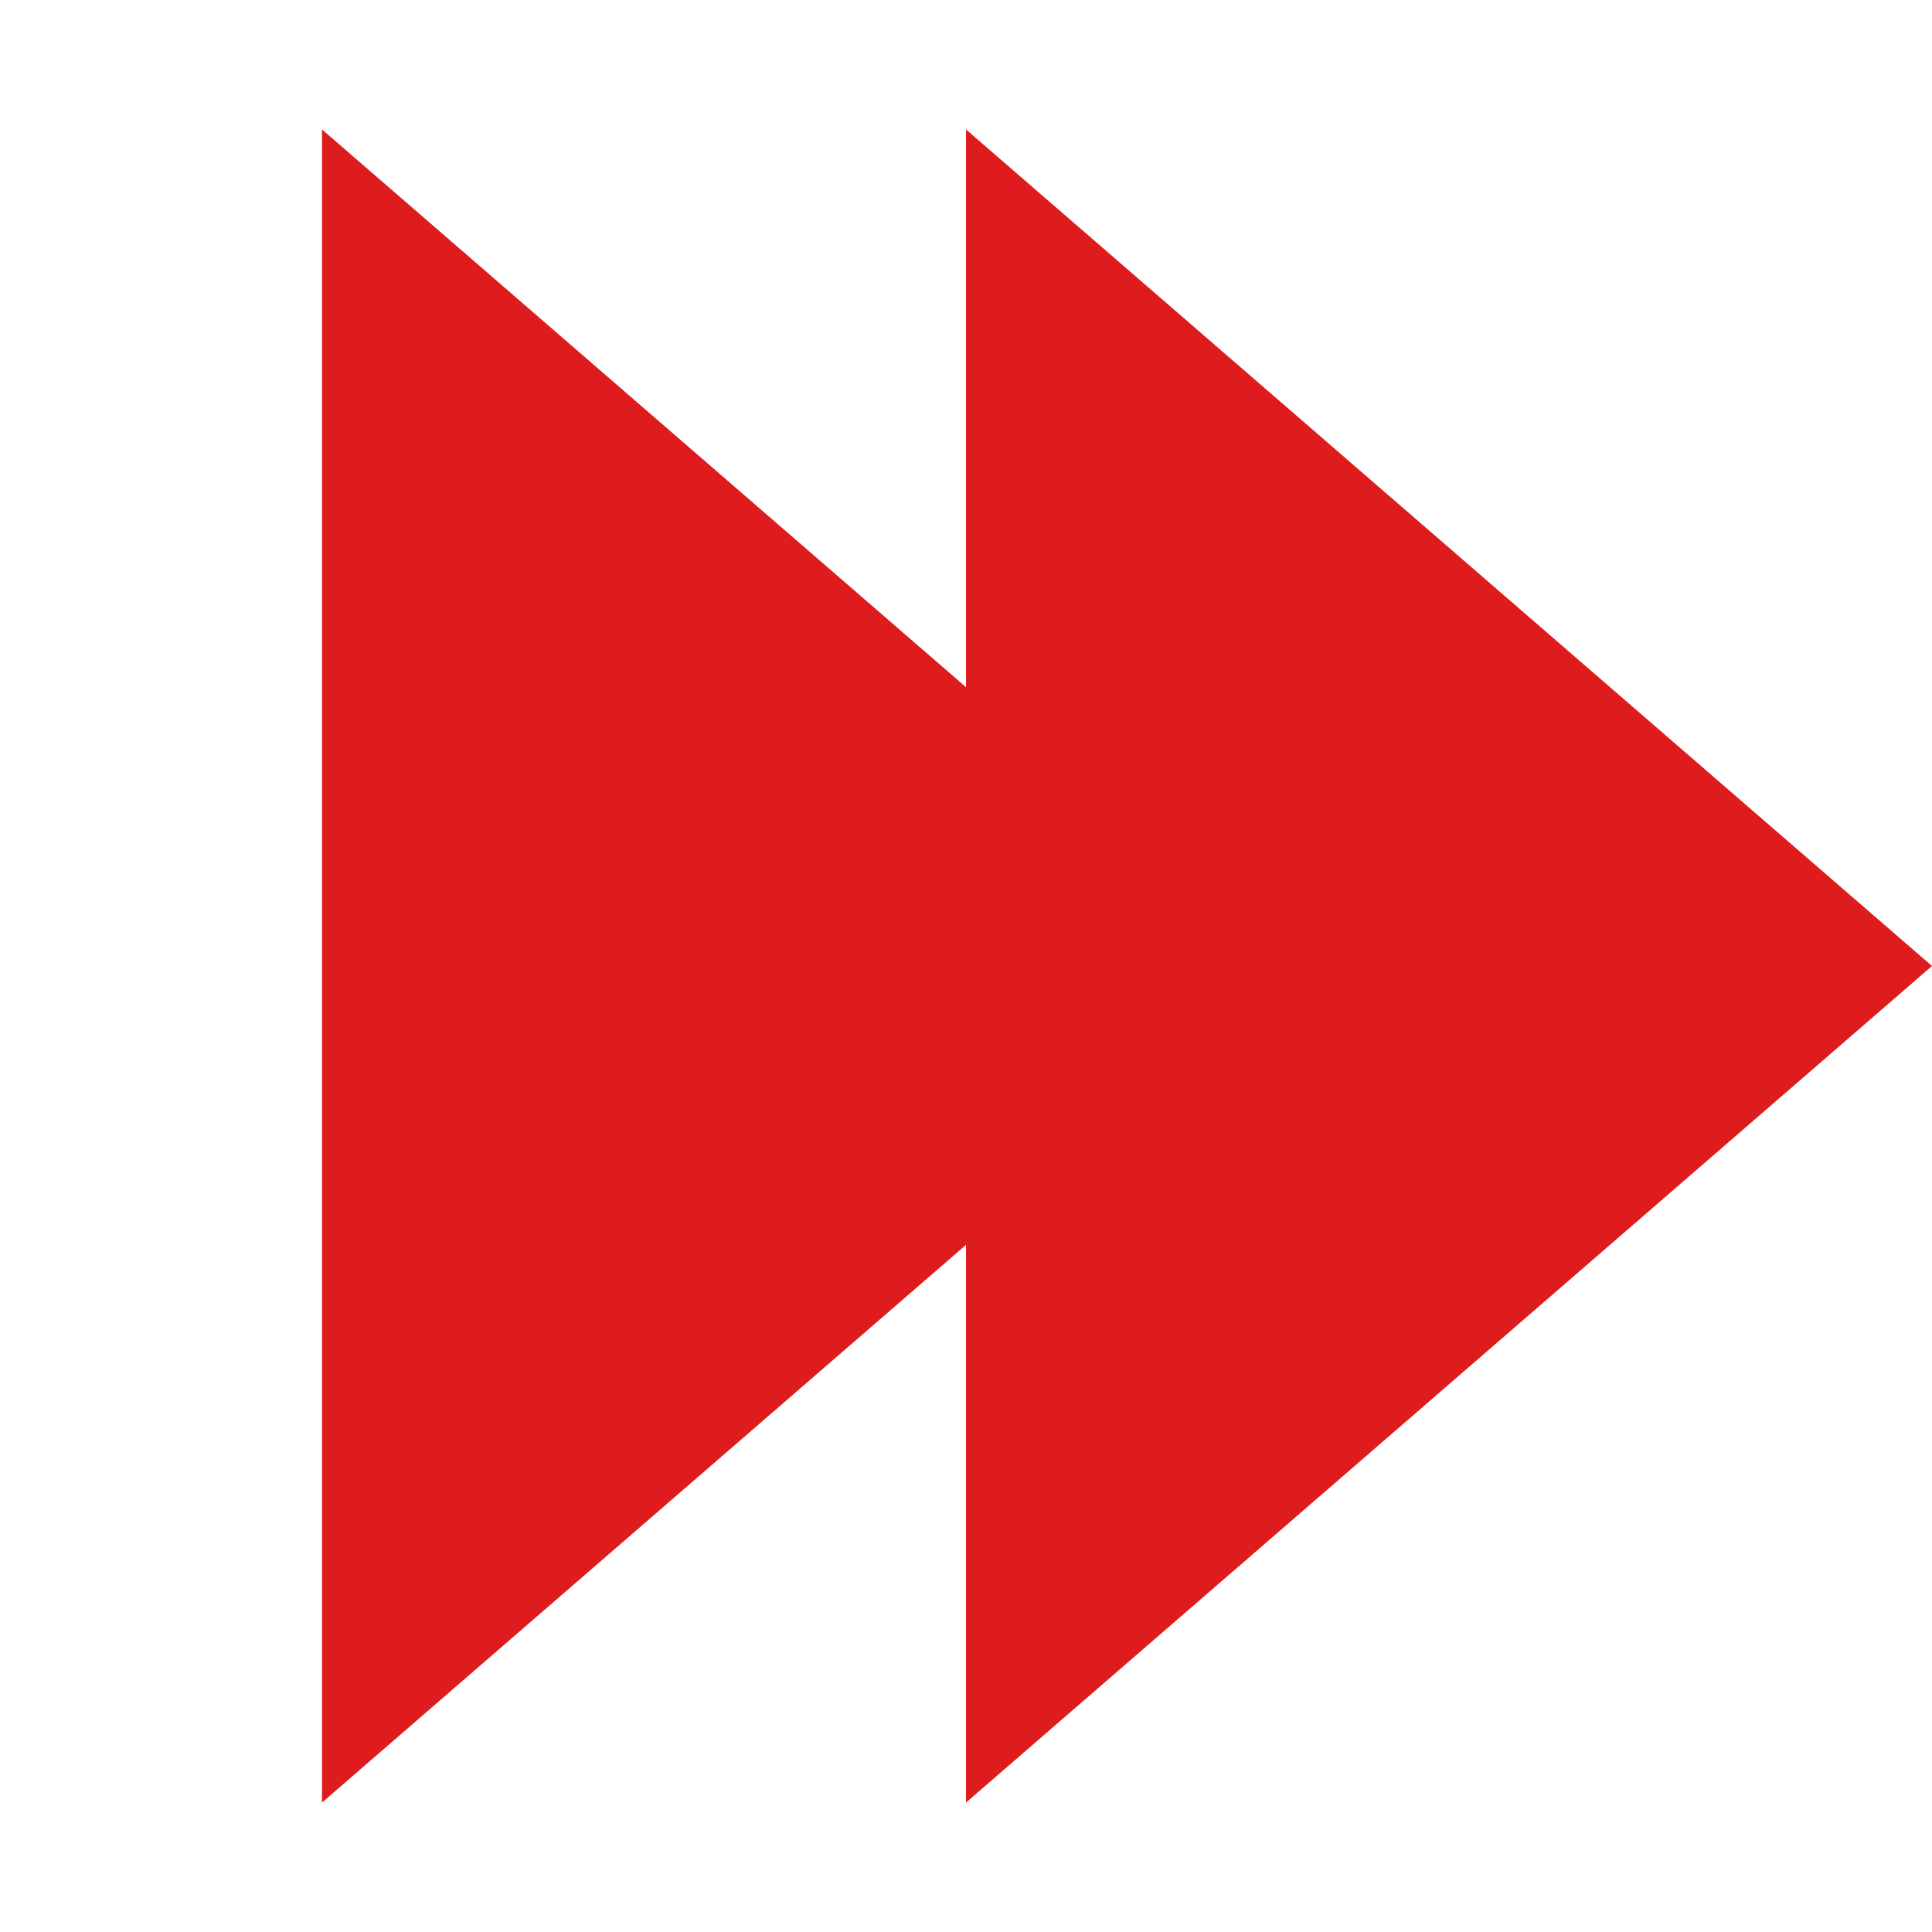
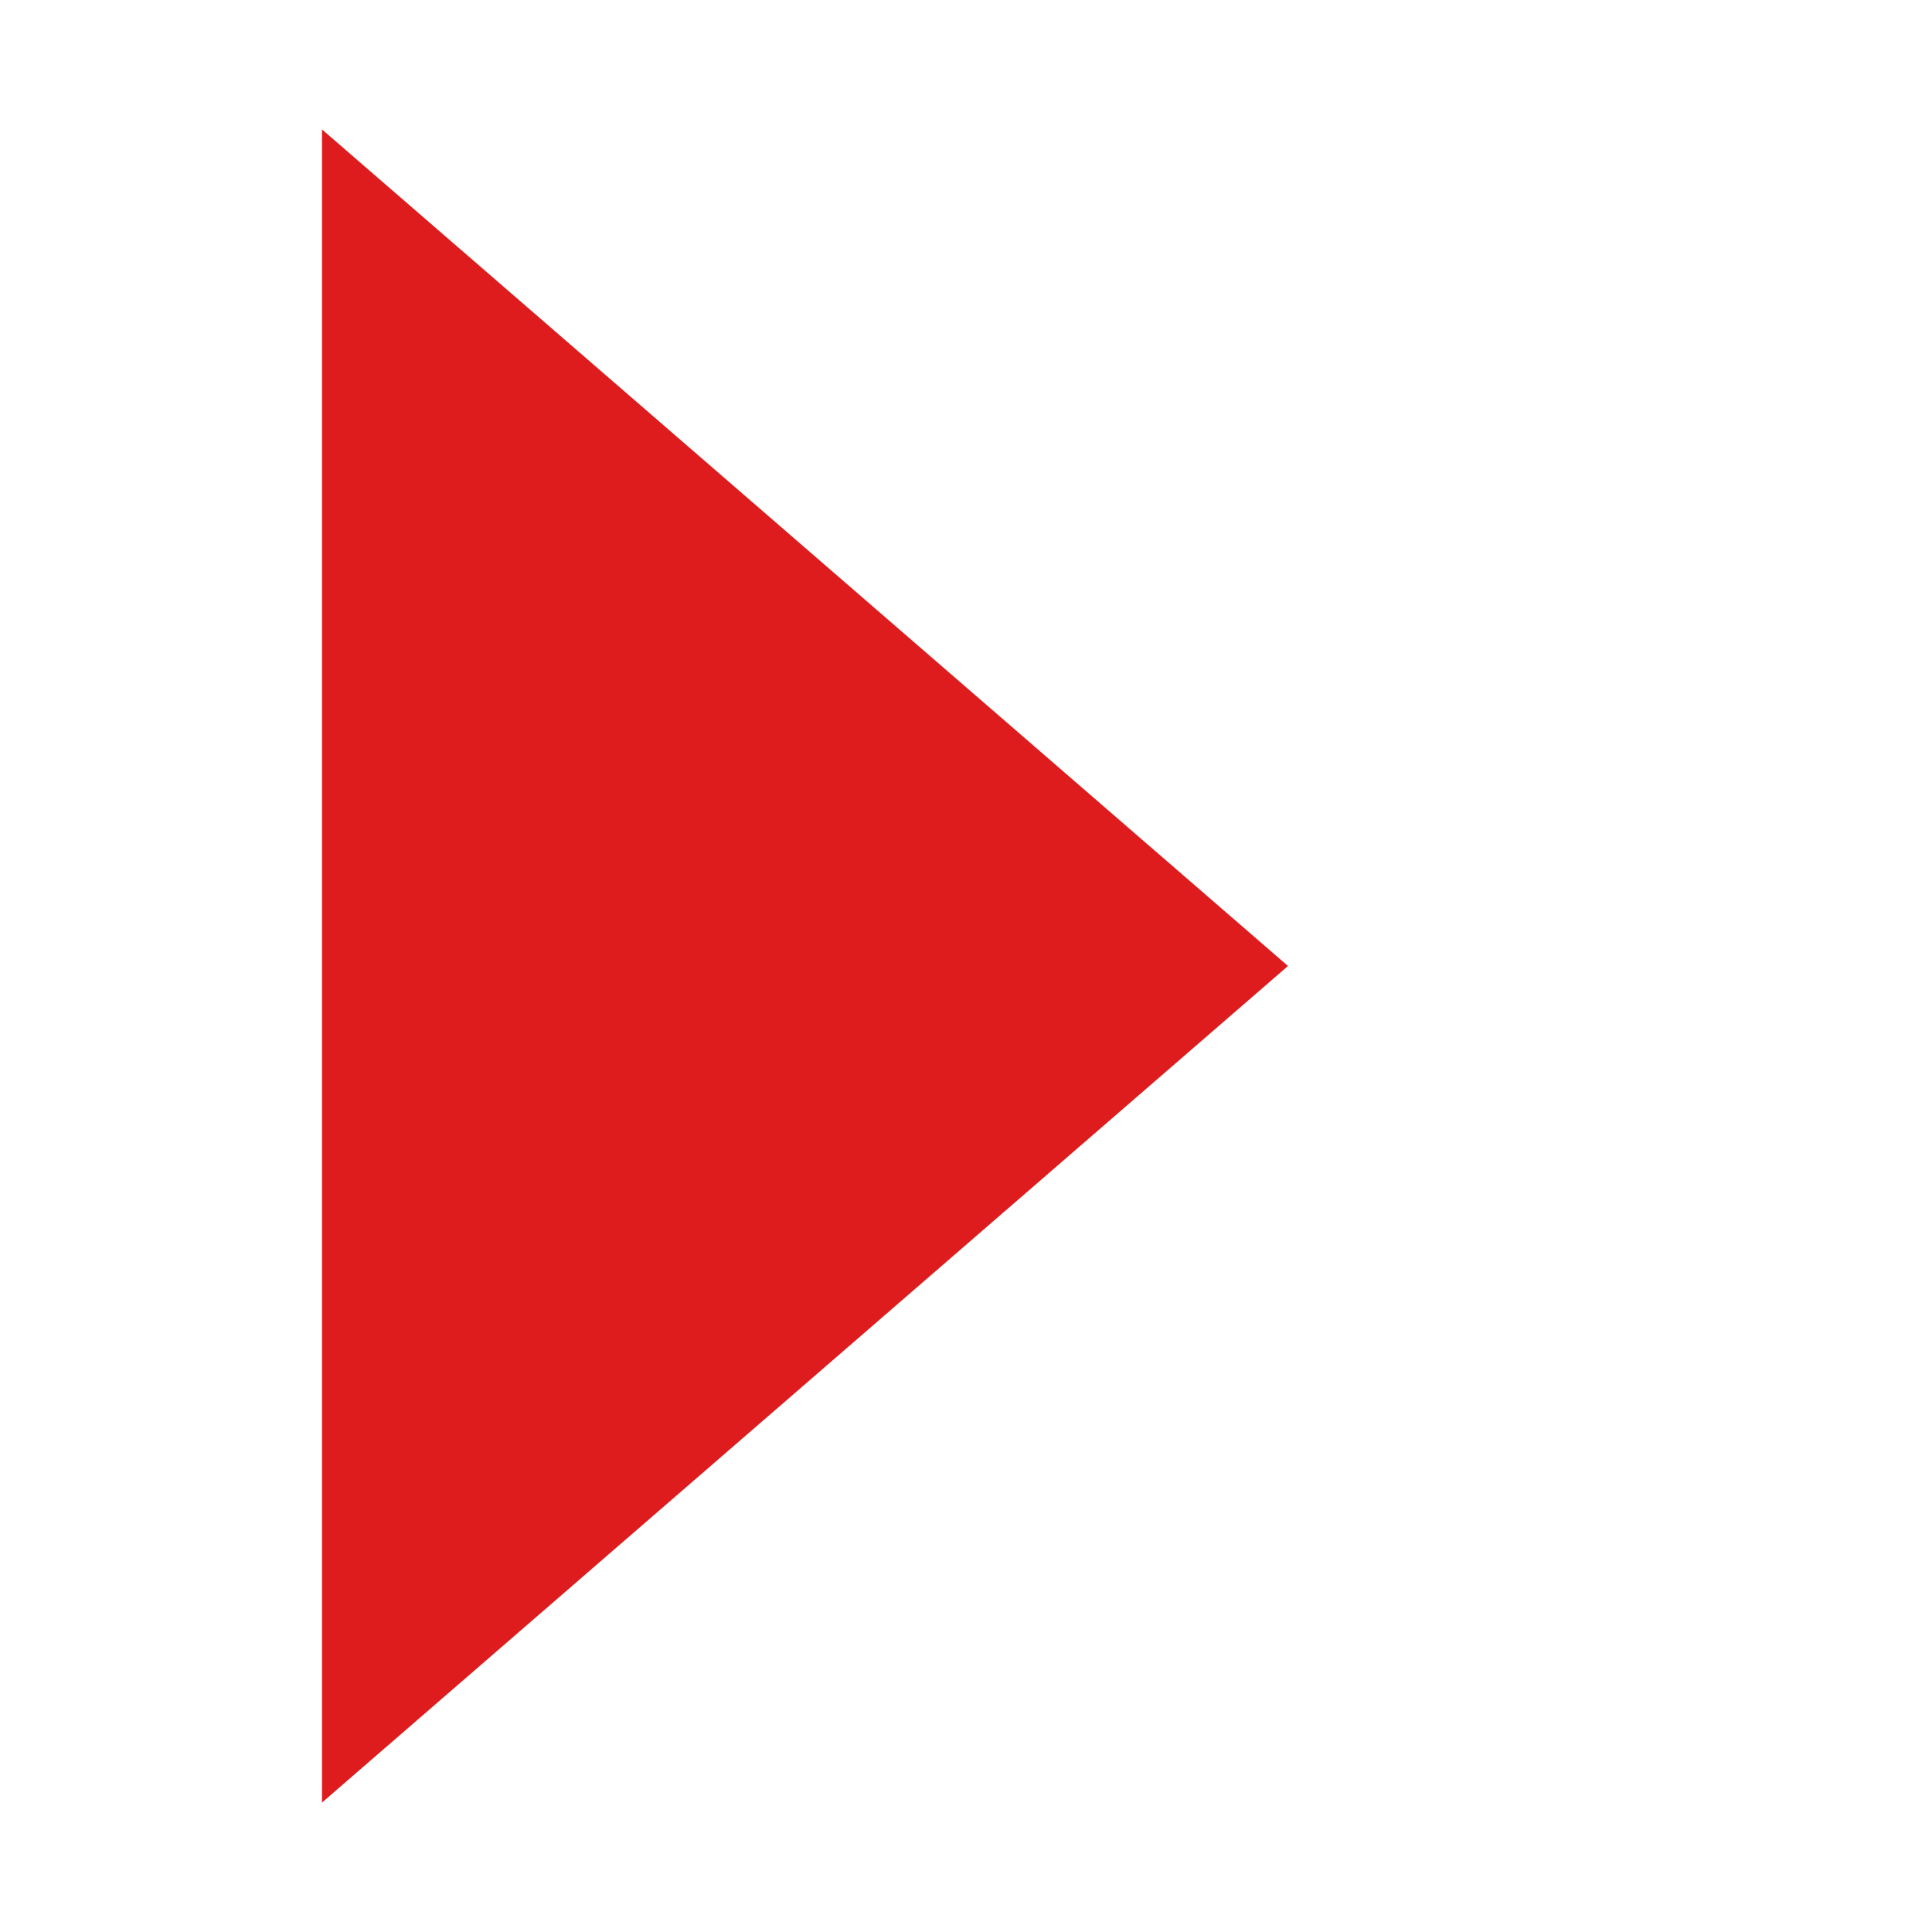
<svg xmlns="http://www.w3.org/2000/svg" width="15" height="15" viewBox="0 0 15 15" fill="none">
-   <path d="M15 7.5L7.5 13.995L7.5 1.005L15 7.5Z" fill="#DF1C1D" />
-   <path d="M10 7.5L2.5 13.995L2.5 1.005L10 7.5Z" fill="#DF1C1D" />
+   <path d="M10 7.5L2.5 13.995L2.5 1.005Z" fill="#DF1C1D" />
</svg>